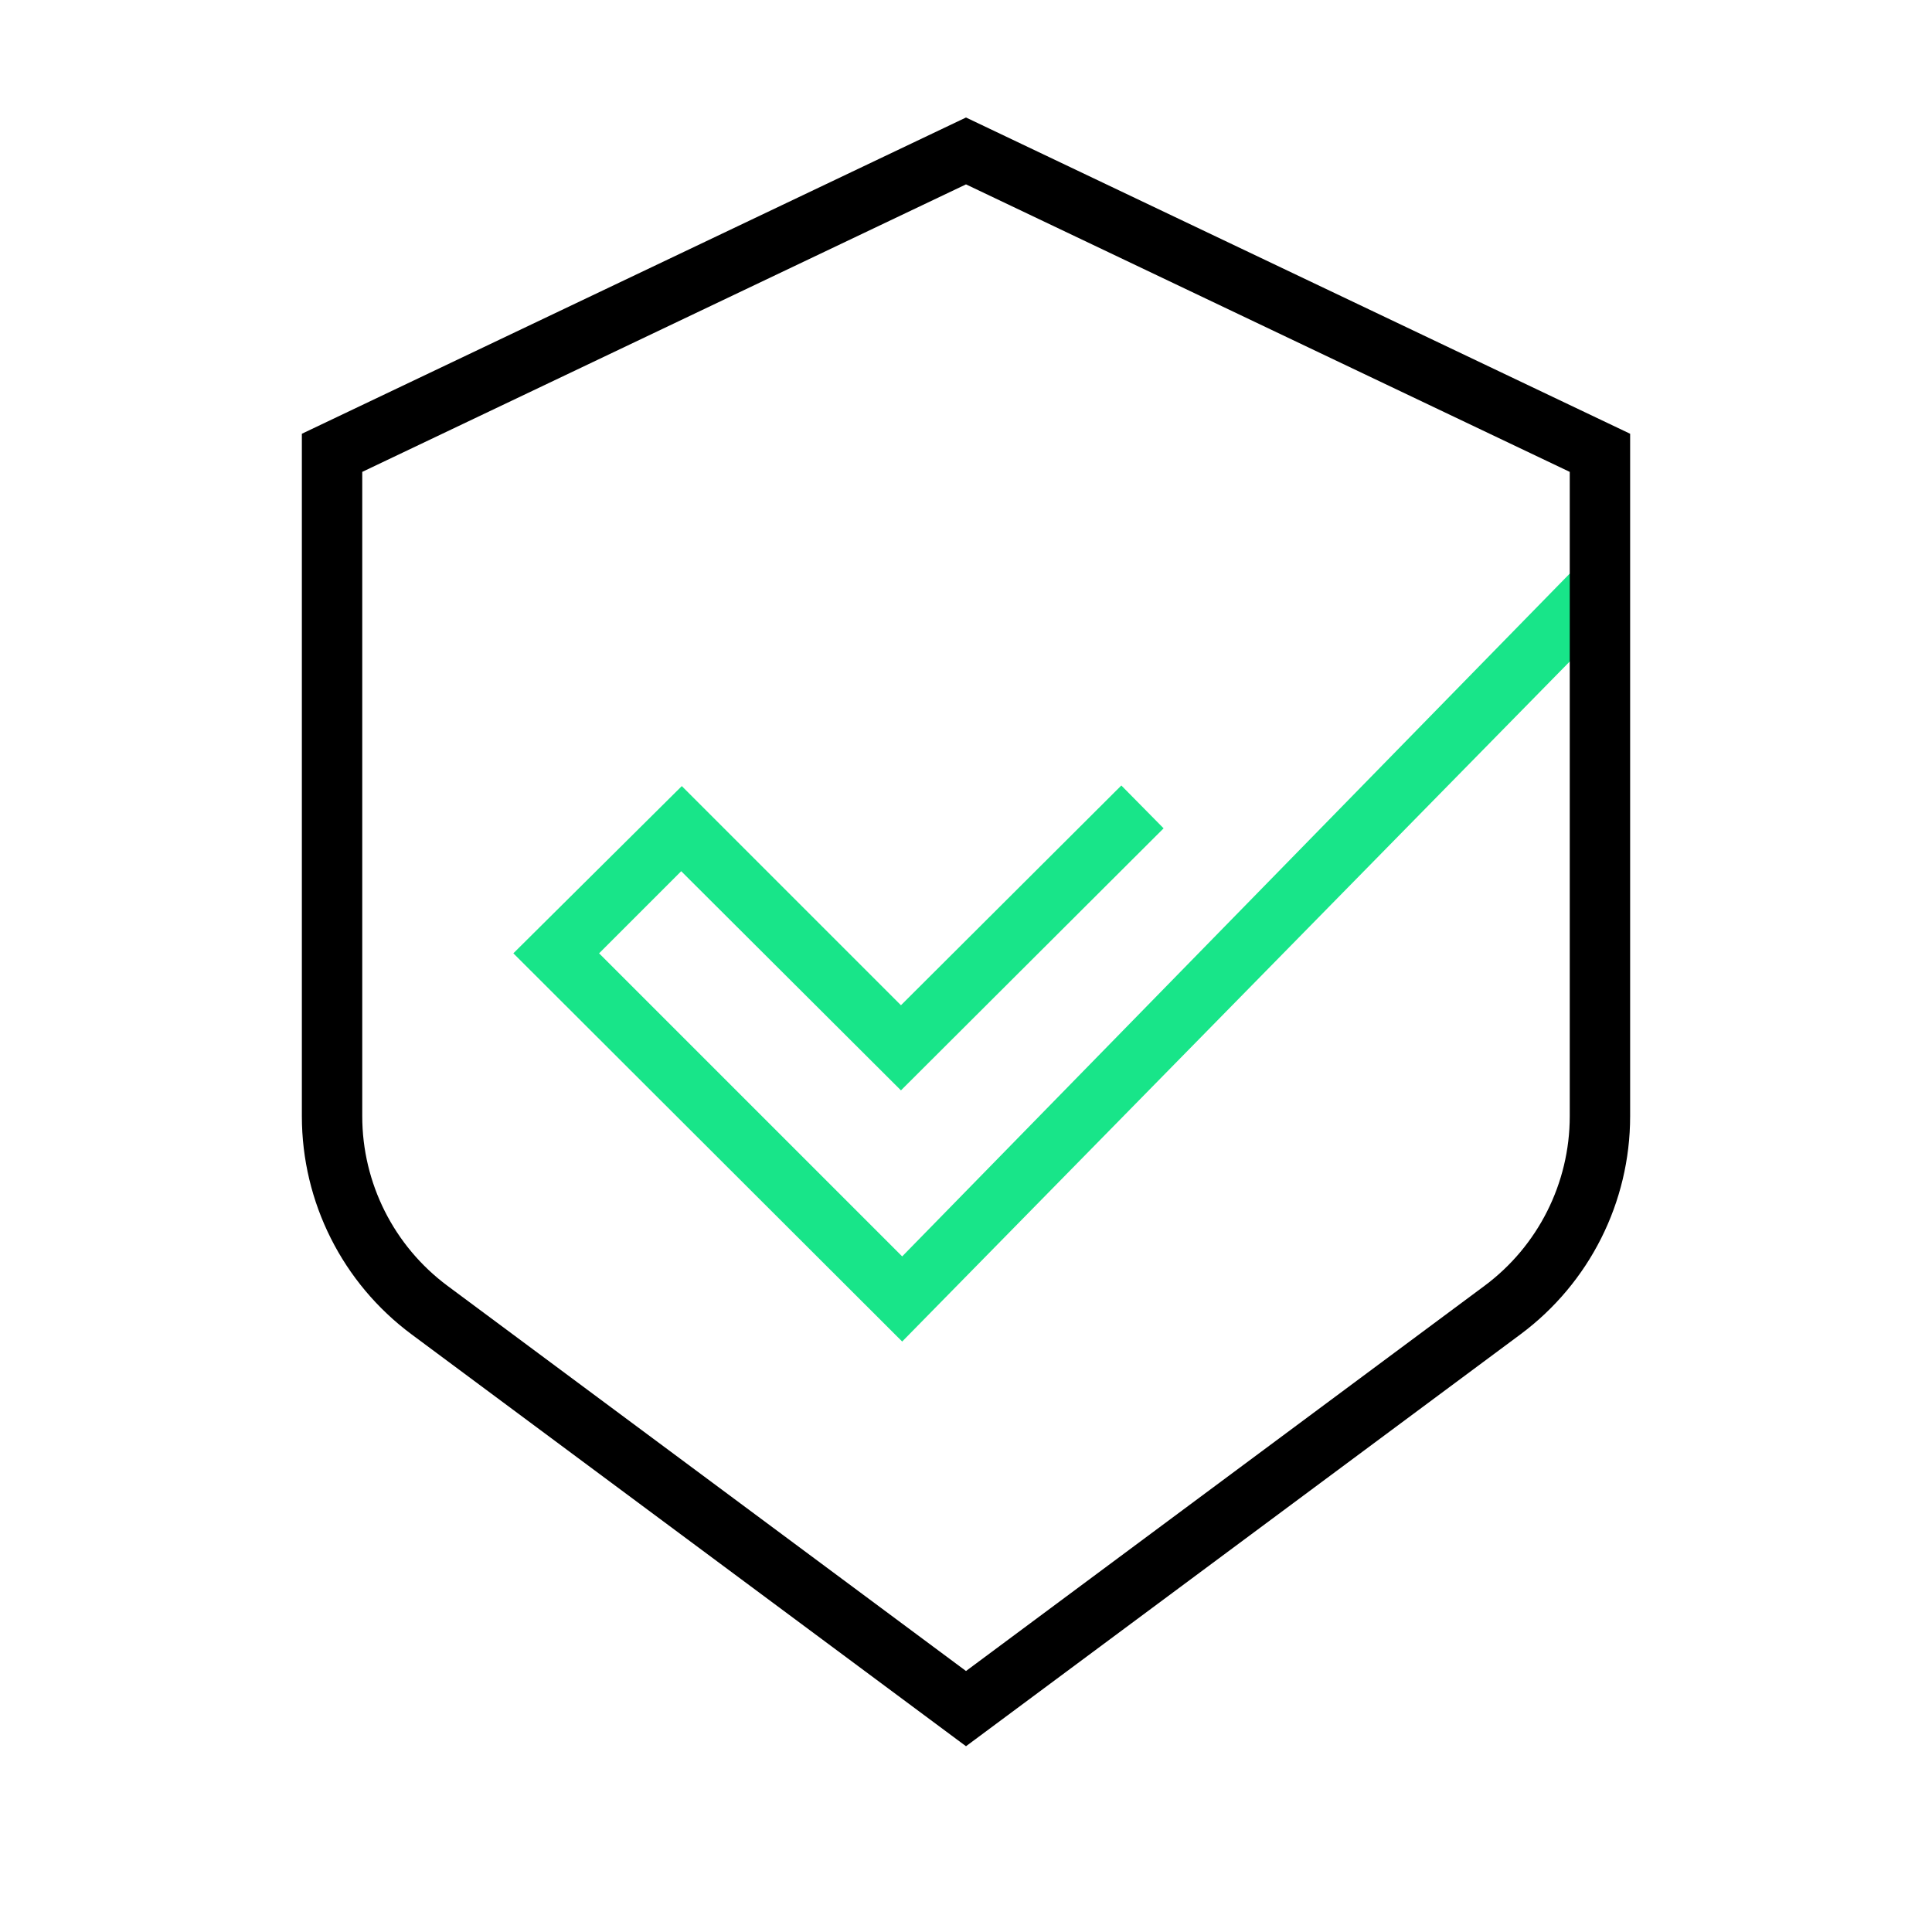
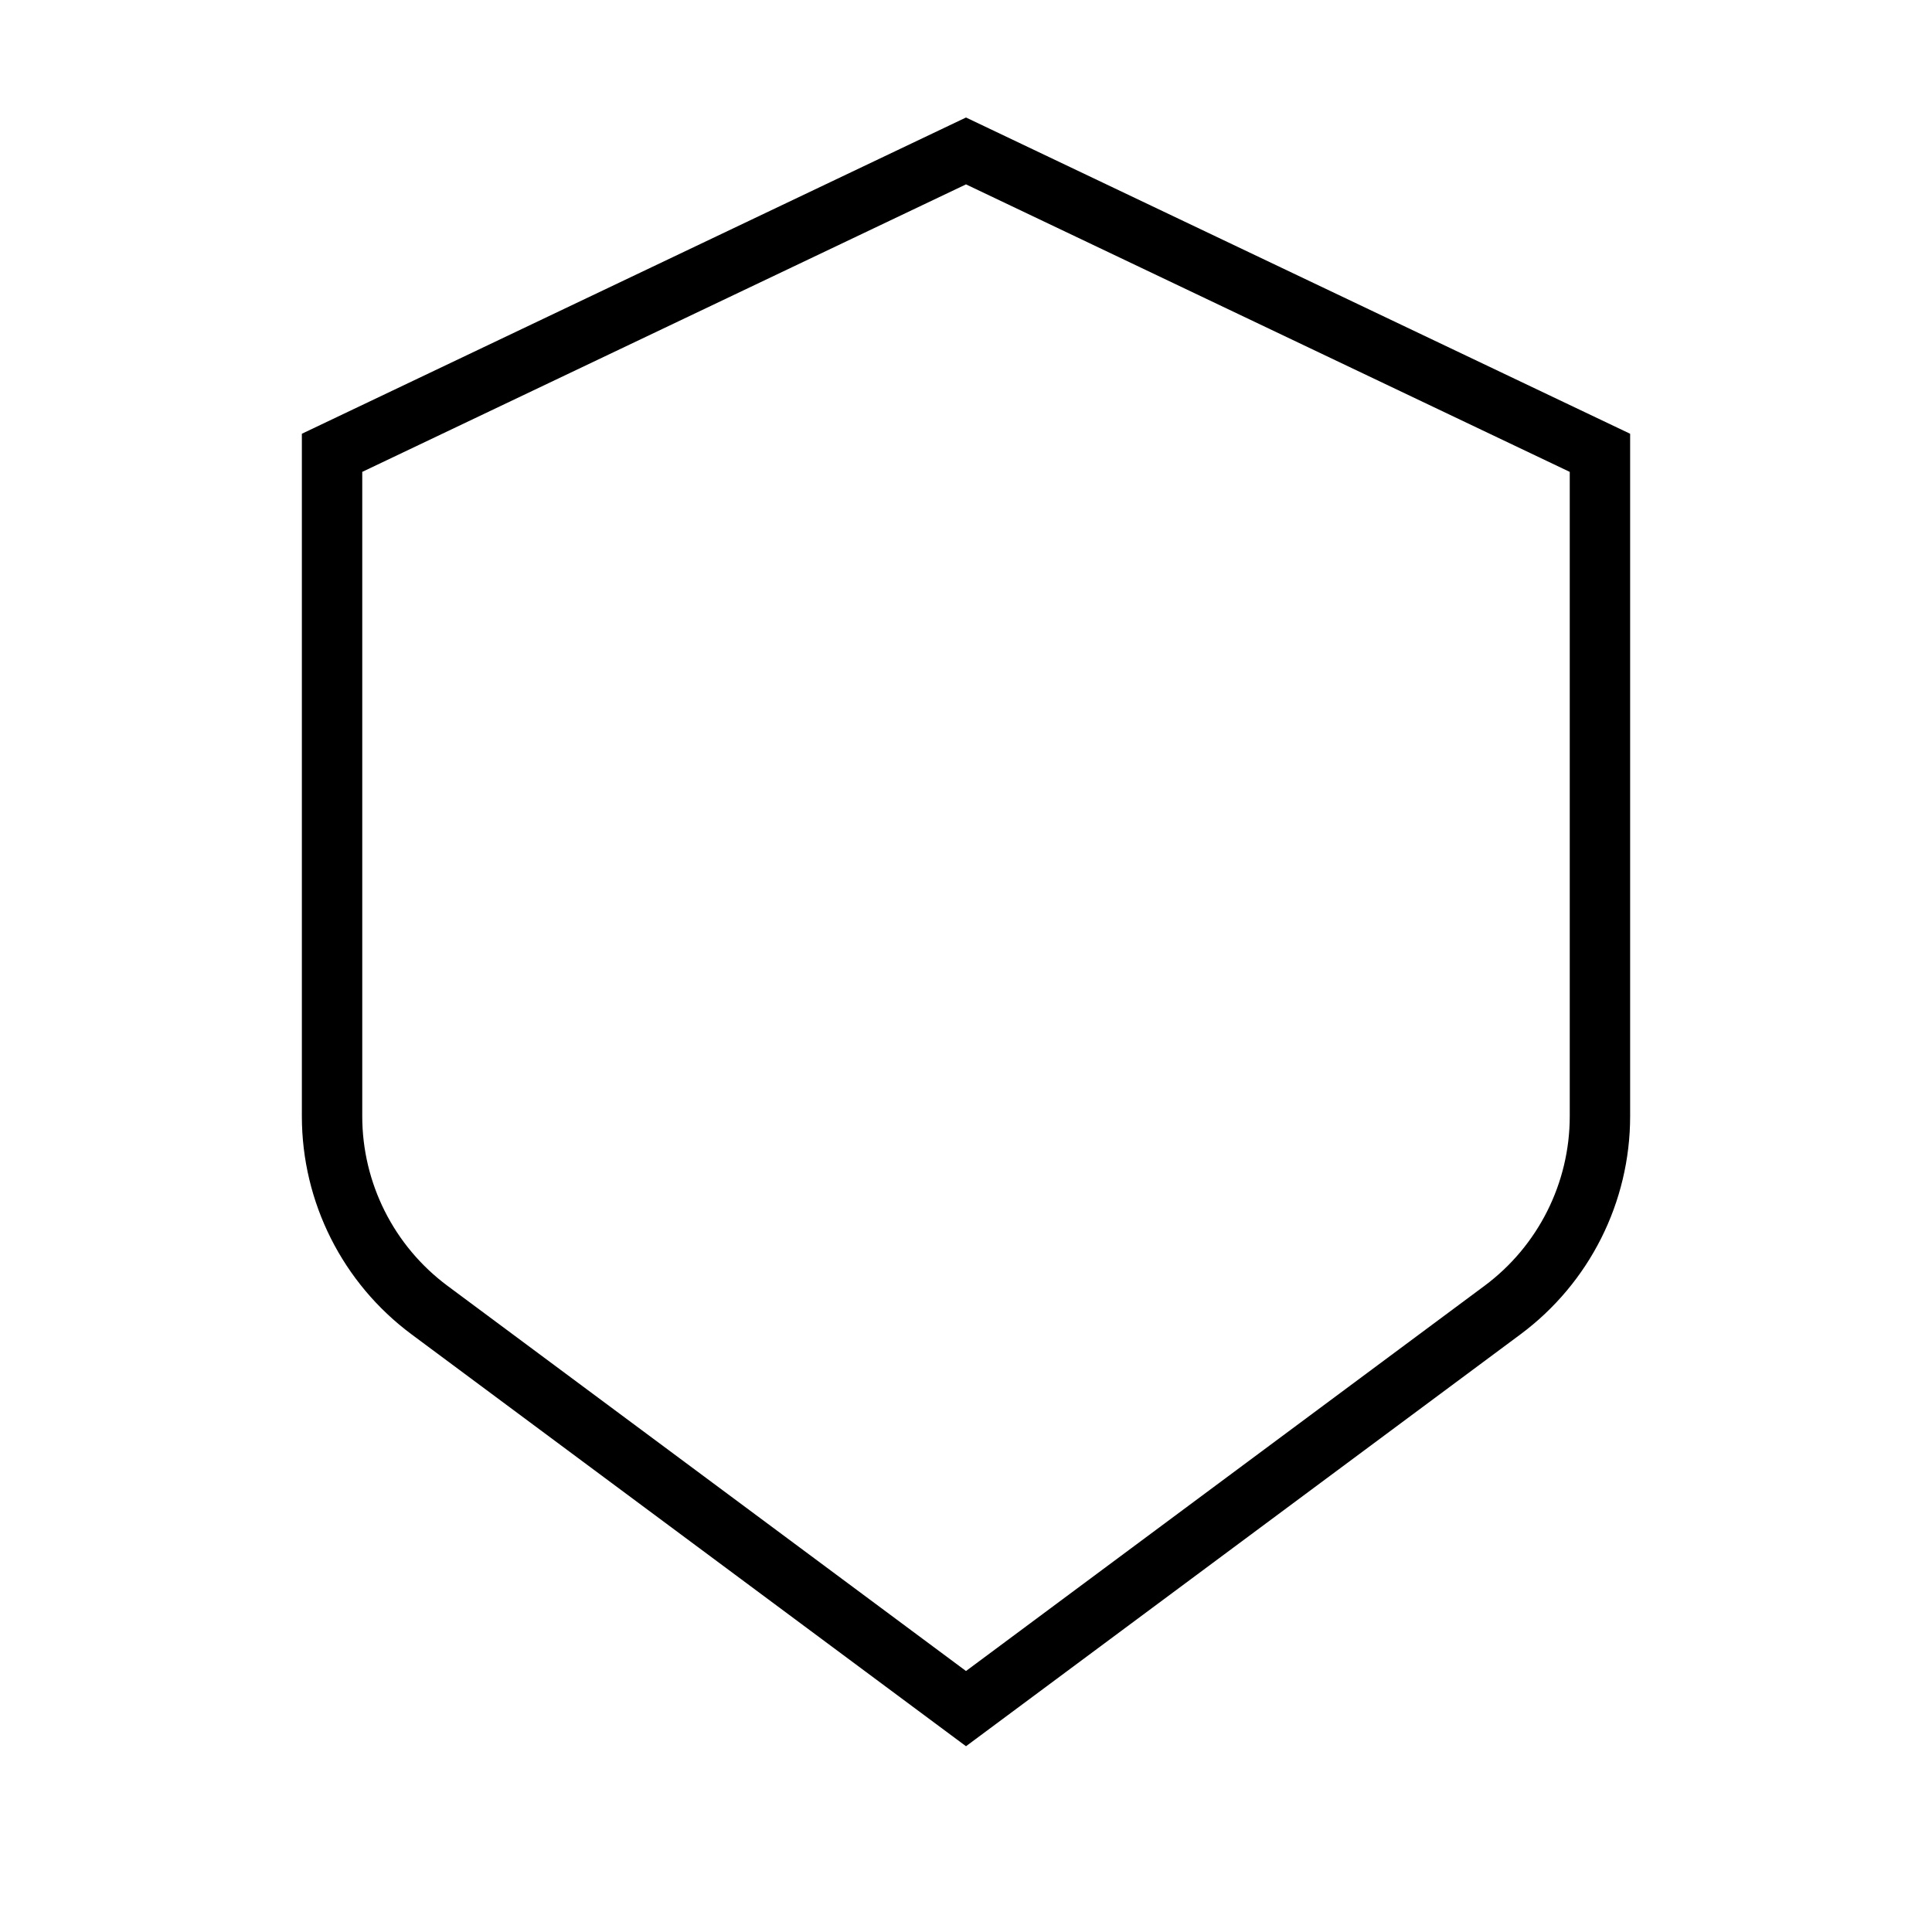
<svg xmlns="http://www.w3.org/2000/svg" width="90" height="90" viewBox="0 0 90 90" fill="none">
-   <path d="M42.027 62.494L23.914 44.409L31.761 36.619L41.97 46.828L52.236 36.591L54.205 38.587L41.97 50.794L31.733 40.584L27.908 44.409L42.027 58.528L73.125 26.719L75.186 28.716L42.027 62.494Z" fill="#18E589" />
  <path fill-rule="evenodd" clip-rule="evenodd" d="M45 5.474L75.938 20.206V51.999C75.938 56.003 74.043 59.771 70.829 62.159L45 81.346L19.172 62.159C15.957 59.771 14.062 56.003 14.062 51.999V20.206L45 5.474ZM16.875 21.982V51.999C16.875 55.113 18.349 58.044 20.849 59.901L45 77.842L69.151 59.901C71.651 58.044 73.125 55.113 73.125 51.999V21.982L45 8.589L16.875 21.982Z" fill="black" />
</svg>